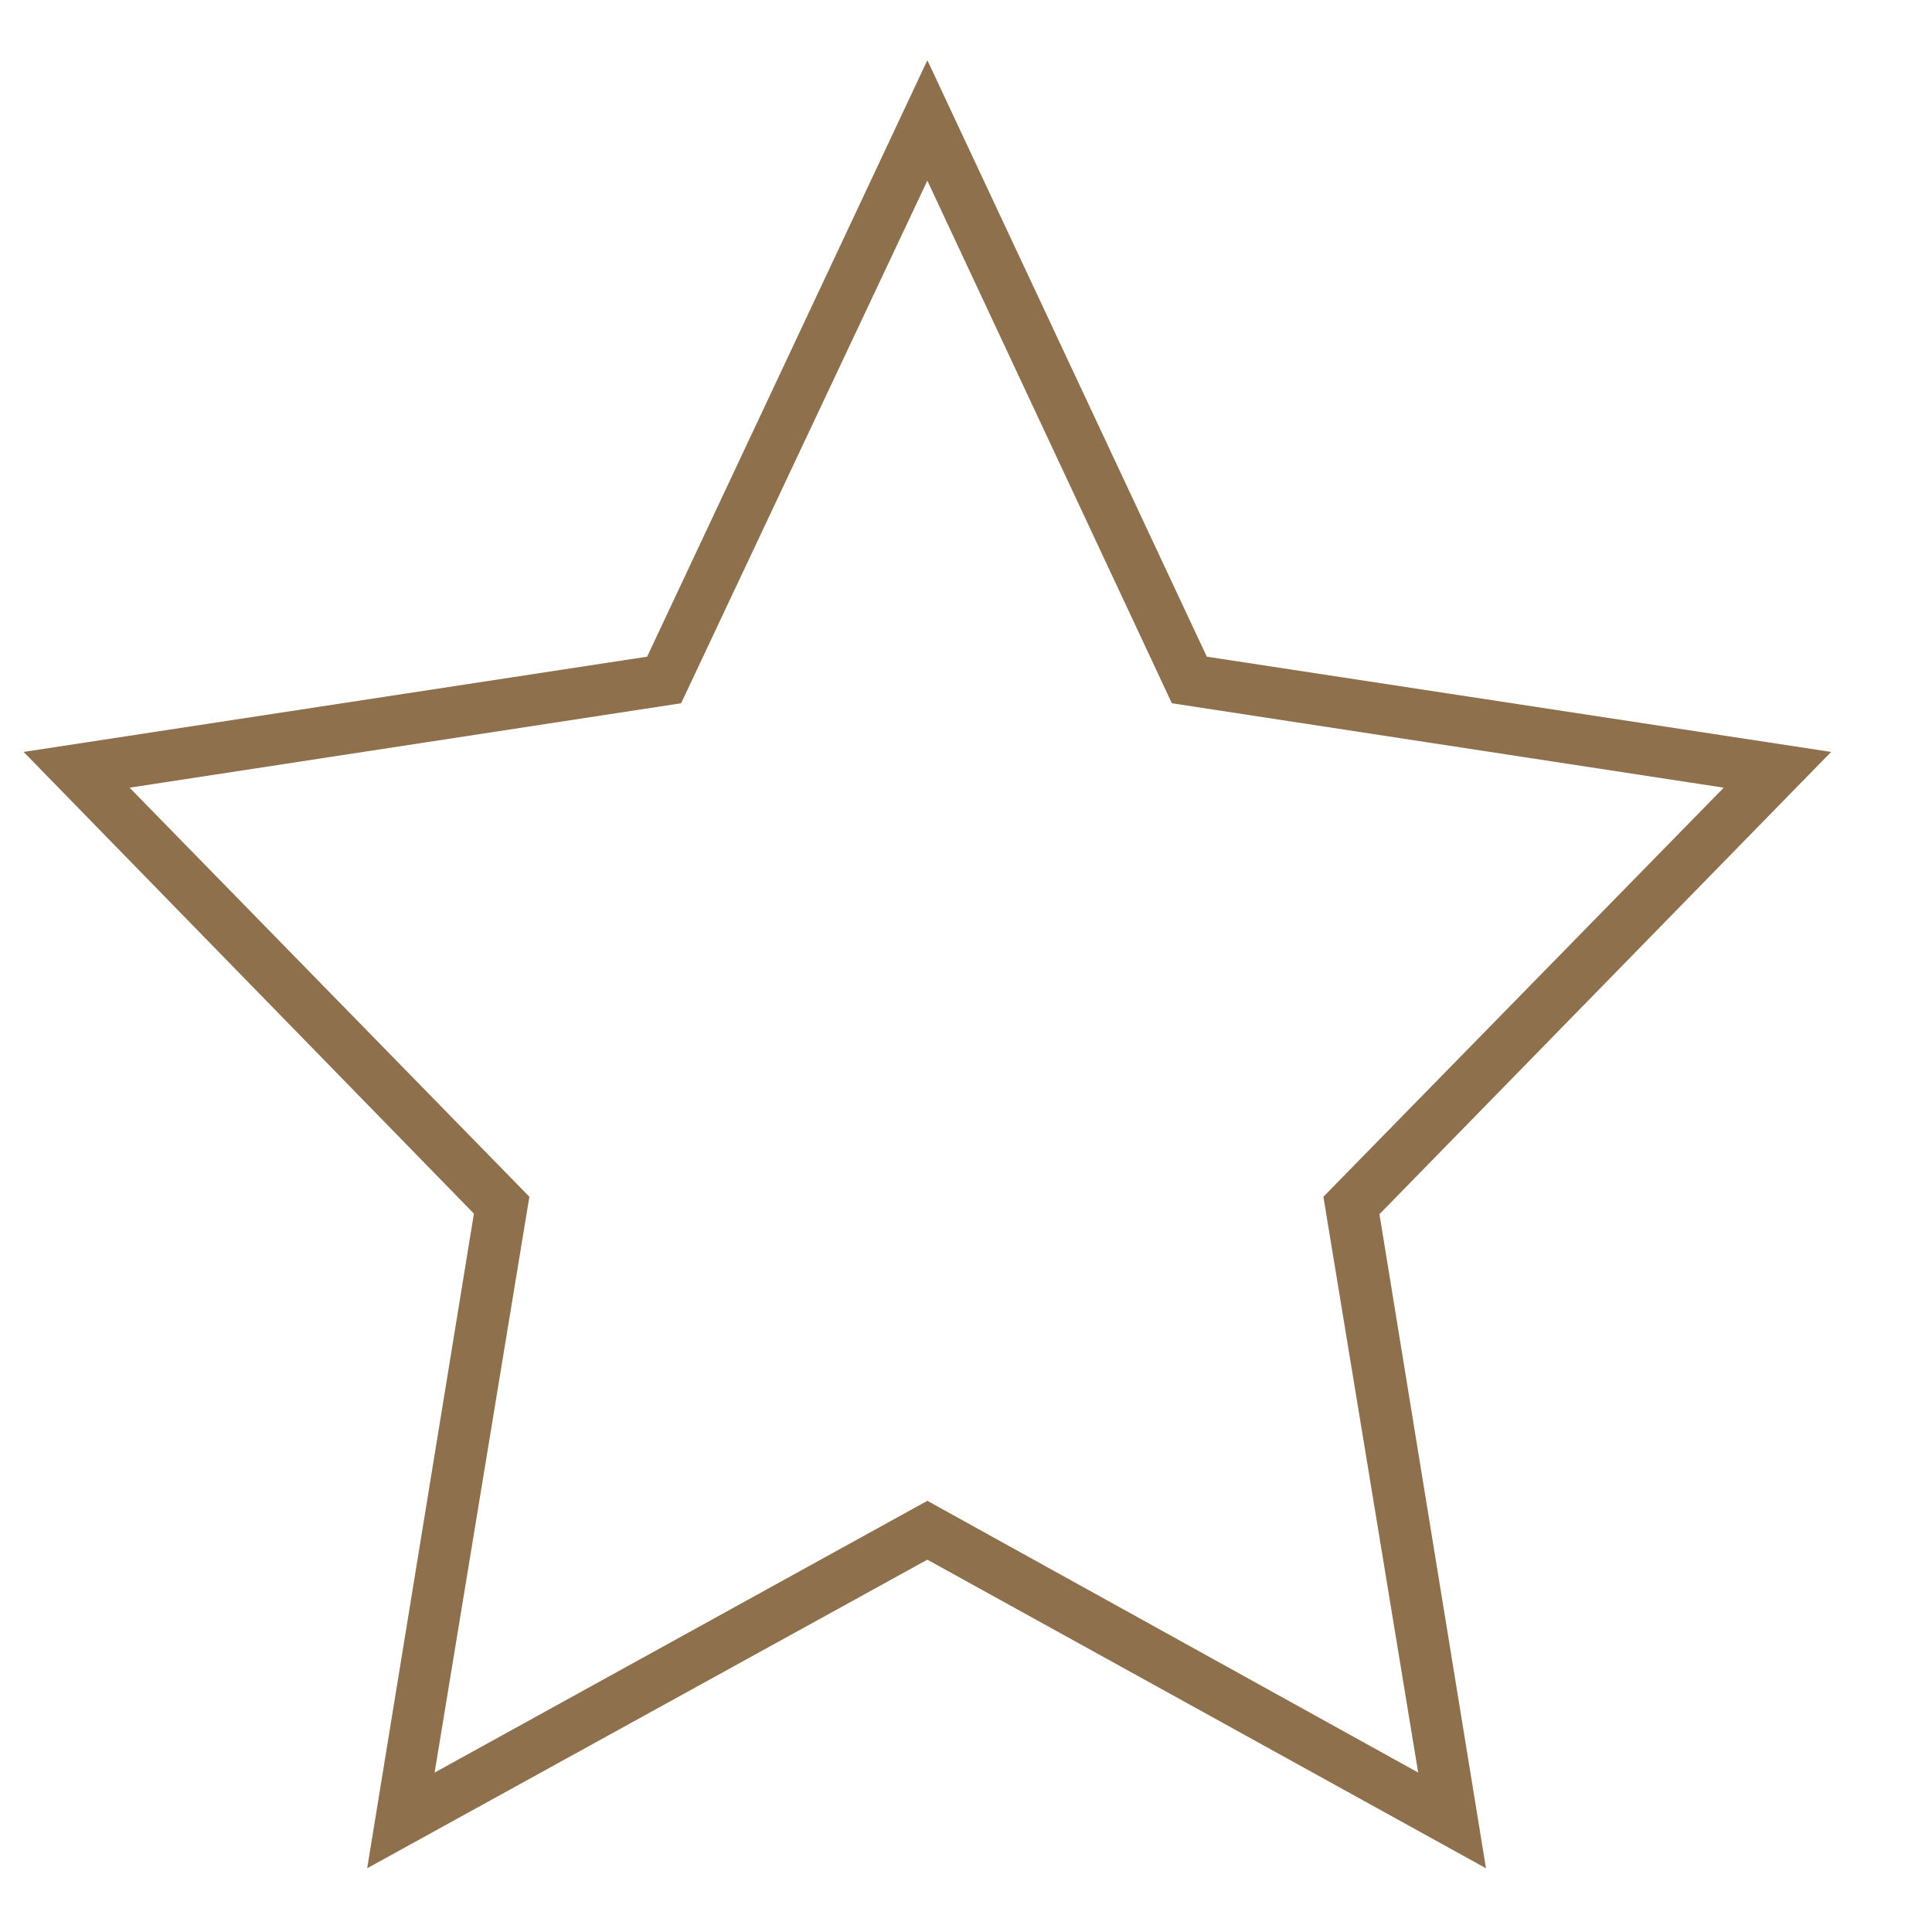
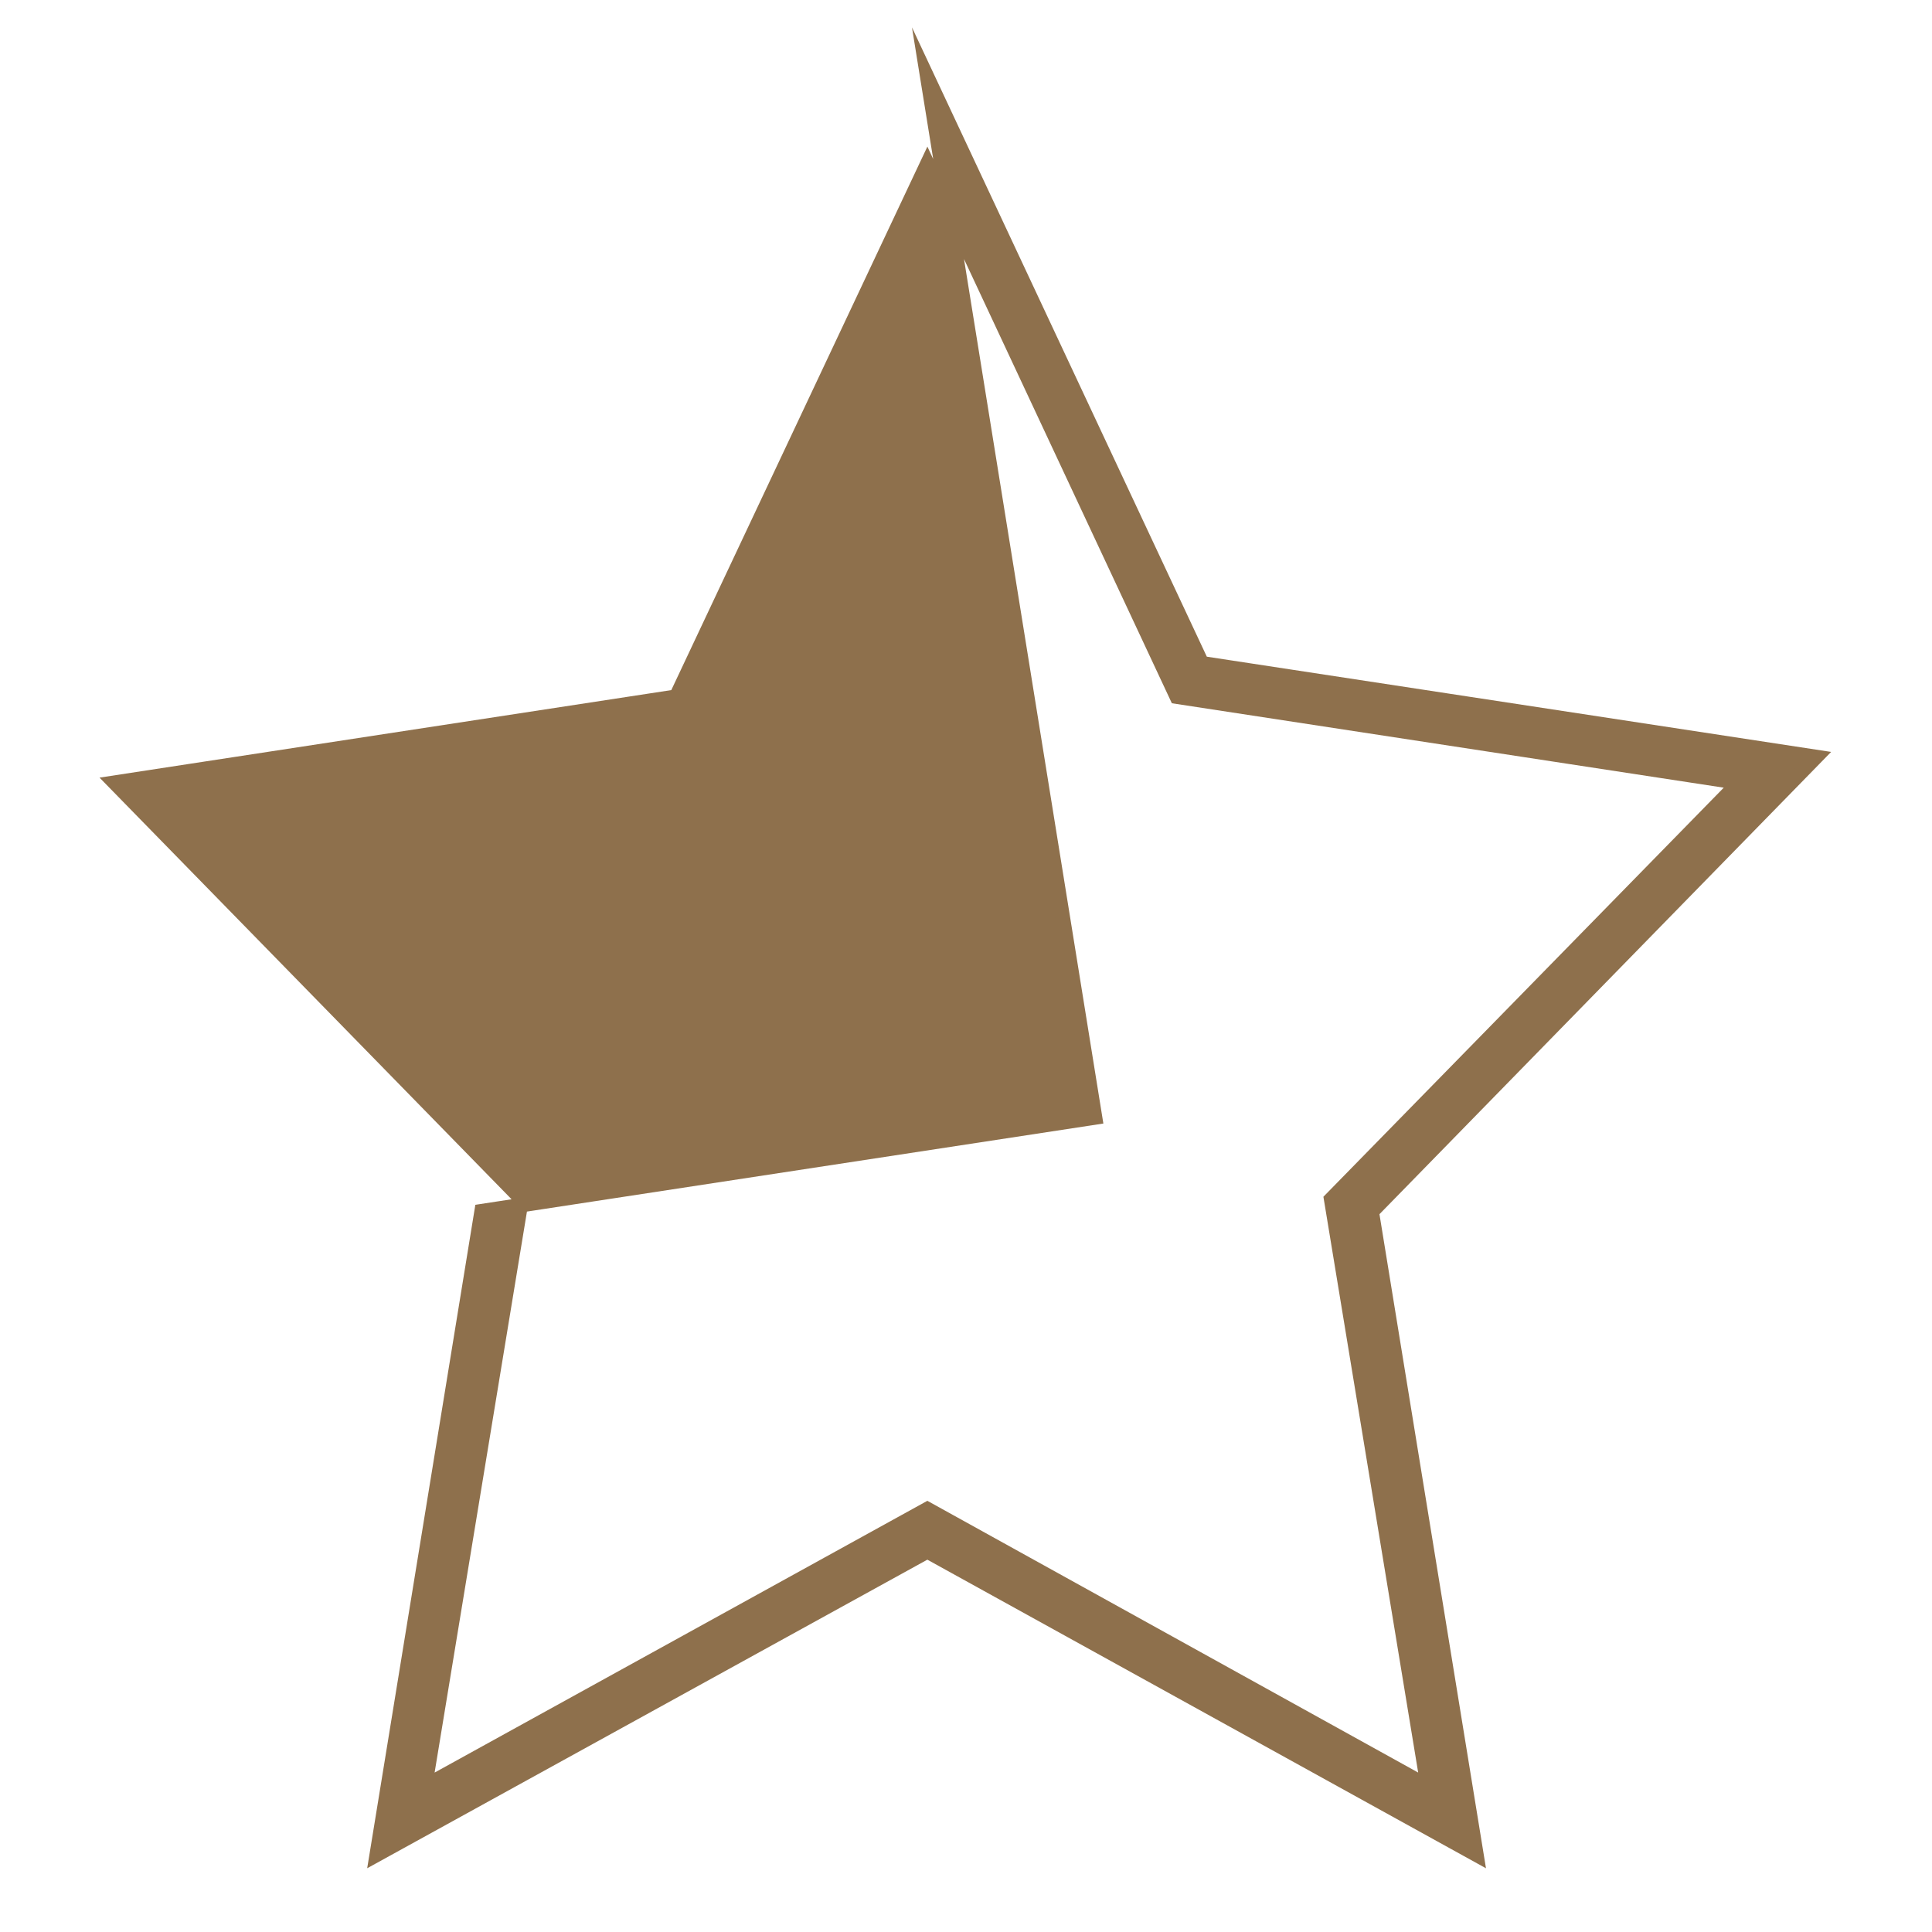
<svg xmlns="http://www.w3.org/2000/svg" id="Layer_1" data-name="Layer 1" viewBox="0 0 100 100">
  <defs>
    <style>.cls-1{fill:#8e704c;stroke:#8e704c;stroke-miterlimit:10;stroke-width:0.75px;}</style>
  </defs>
  <title>6 Мечтайте и ставьте цели copy</title>
-   <path class="cls-1" d="M76.42,96,48,80.3,19.5,96l5.43-33.31L2,39.18l31.75-4.85L48,4,62.21,34.33,94,39.18,71,62.72ZM48,78.11,73.9,92.45l-5-30.38L90,40.51,60.91,36.06,48,8.47,35,36.06,5.93,40.51,27,62.07,22,92.45Z" />
+   <path class="cls-1" d="M76.42,96,48,80.3,19.5,96l5.43-33.31l31.75-4.85L48,4,62.21,34.33,94,39.18,71,62.72ZM48,78.11,73.9,92.45l-5-30.38L90,40.51,60.91,36.06,48,8.47,35,36.06,5.93,40.51,27,62.07,22,92.45Z" />
</svg>